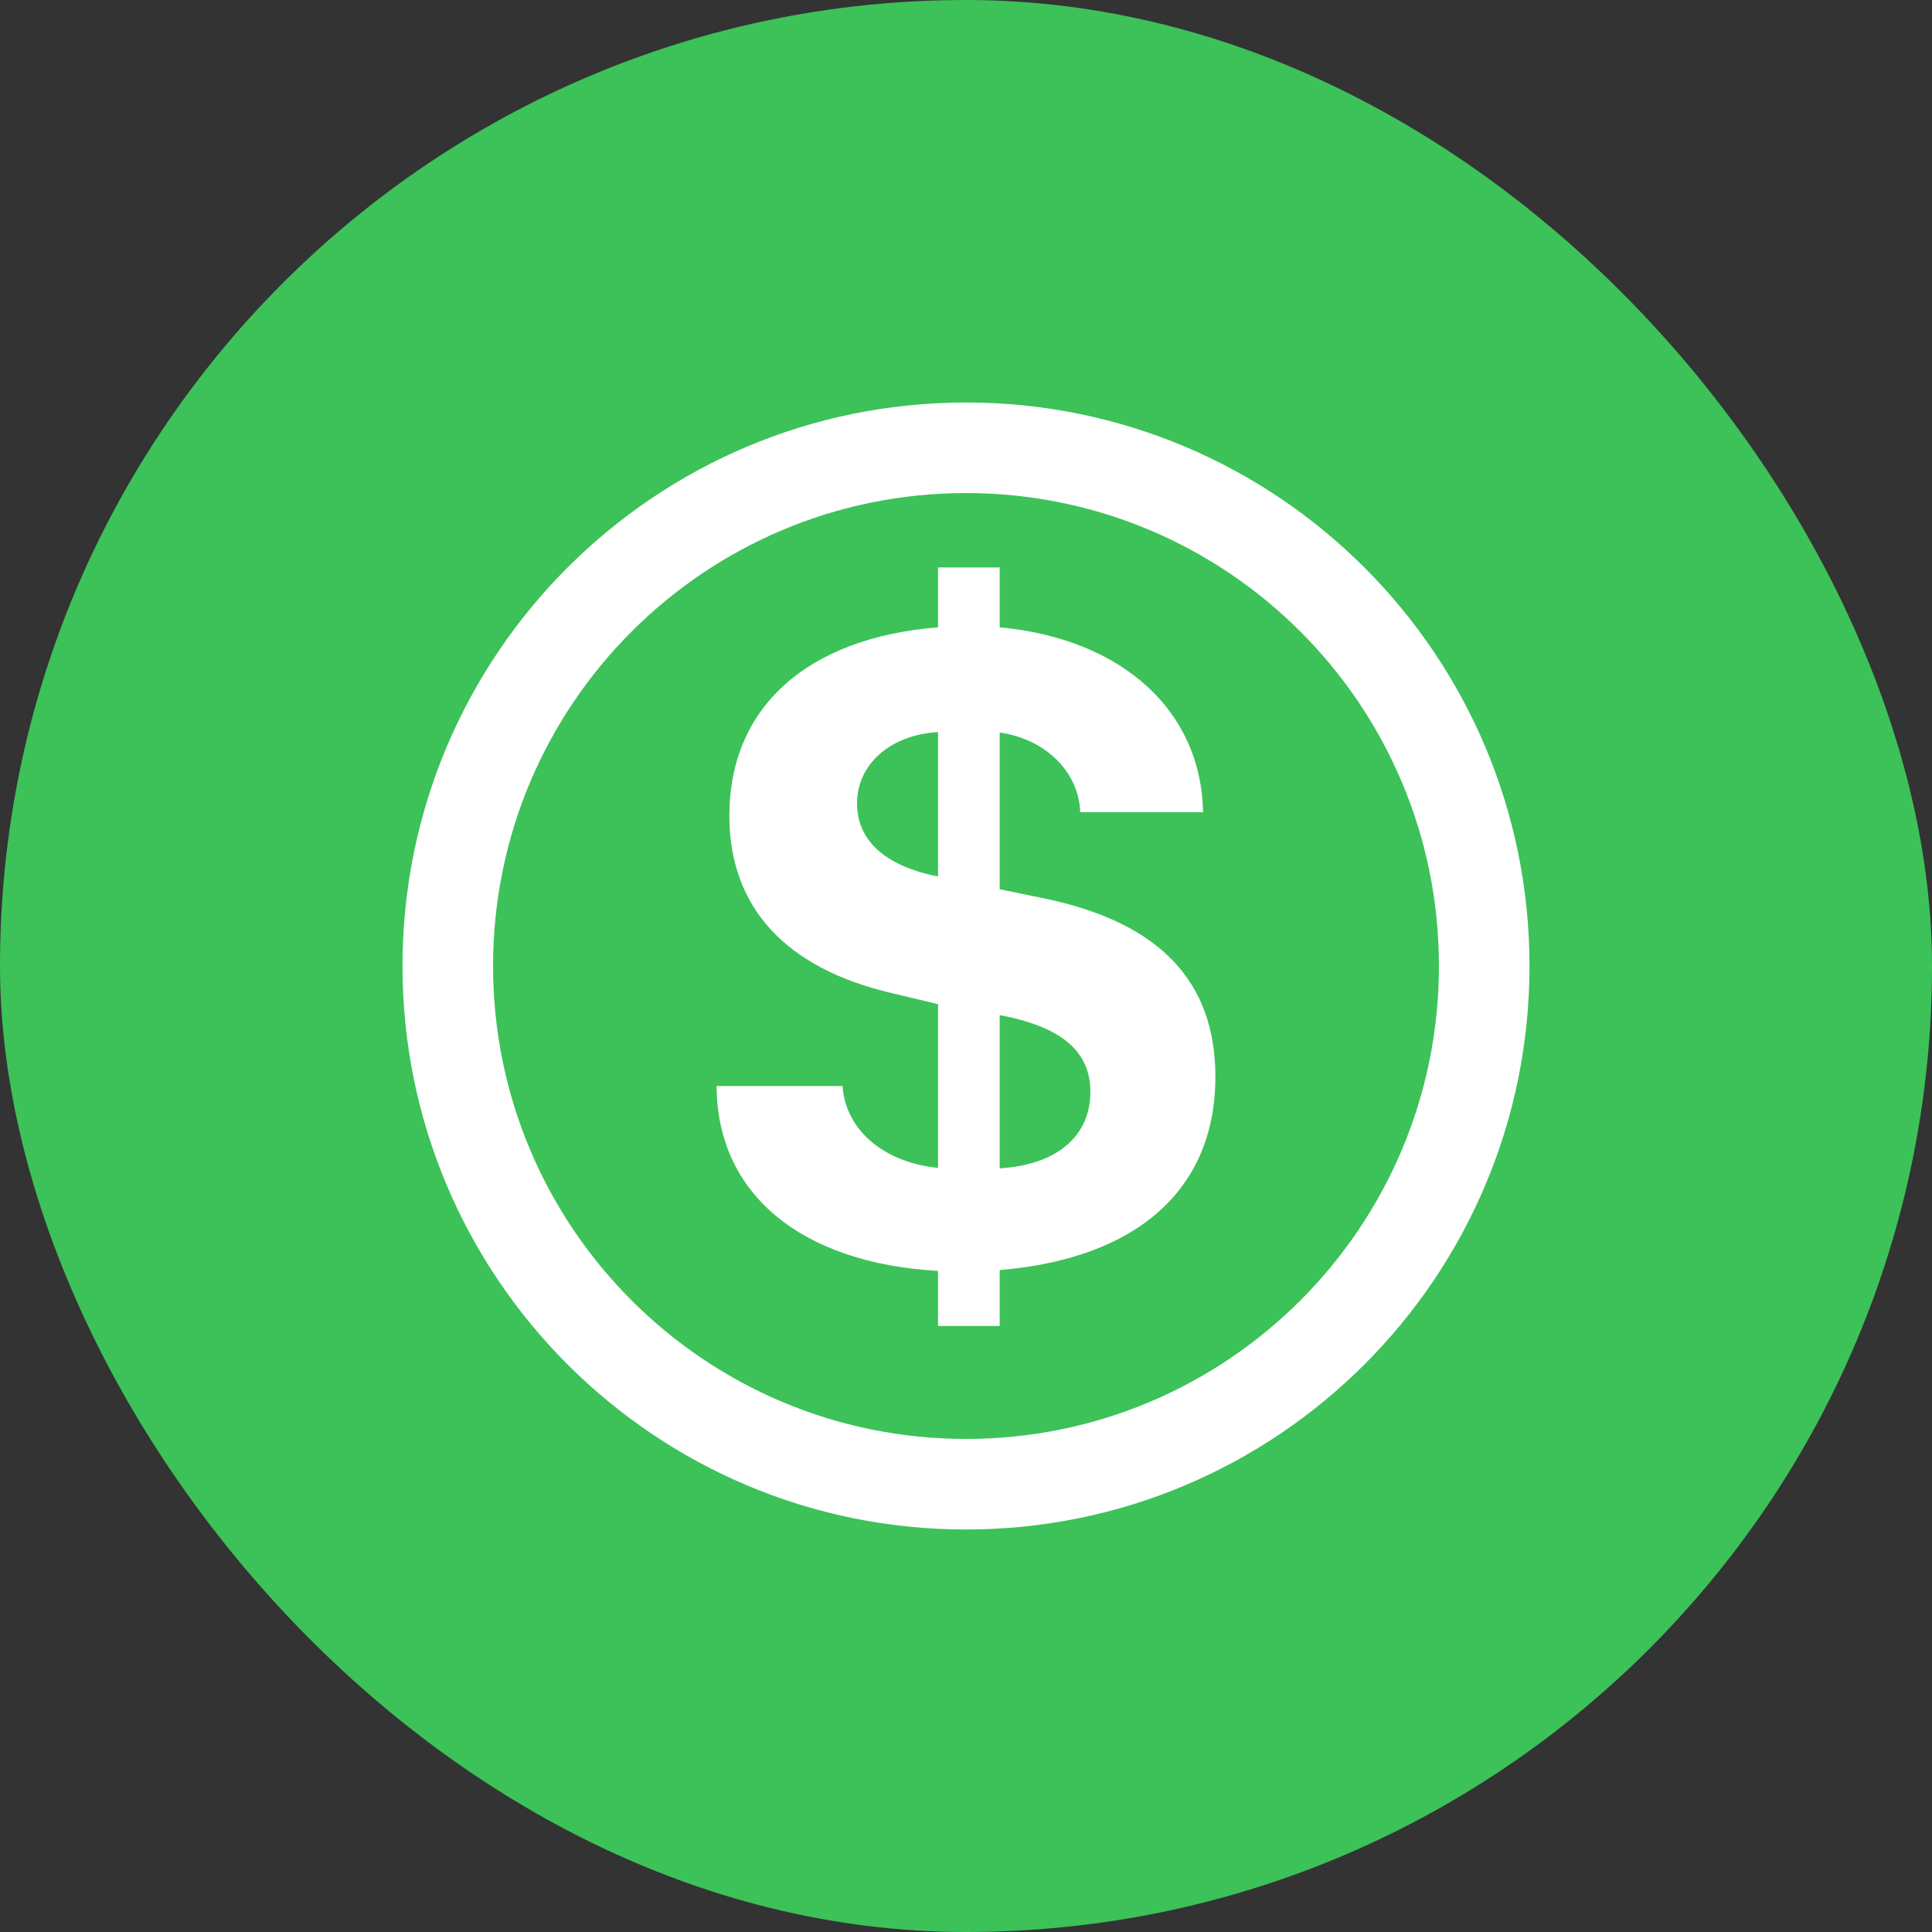
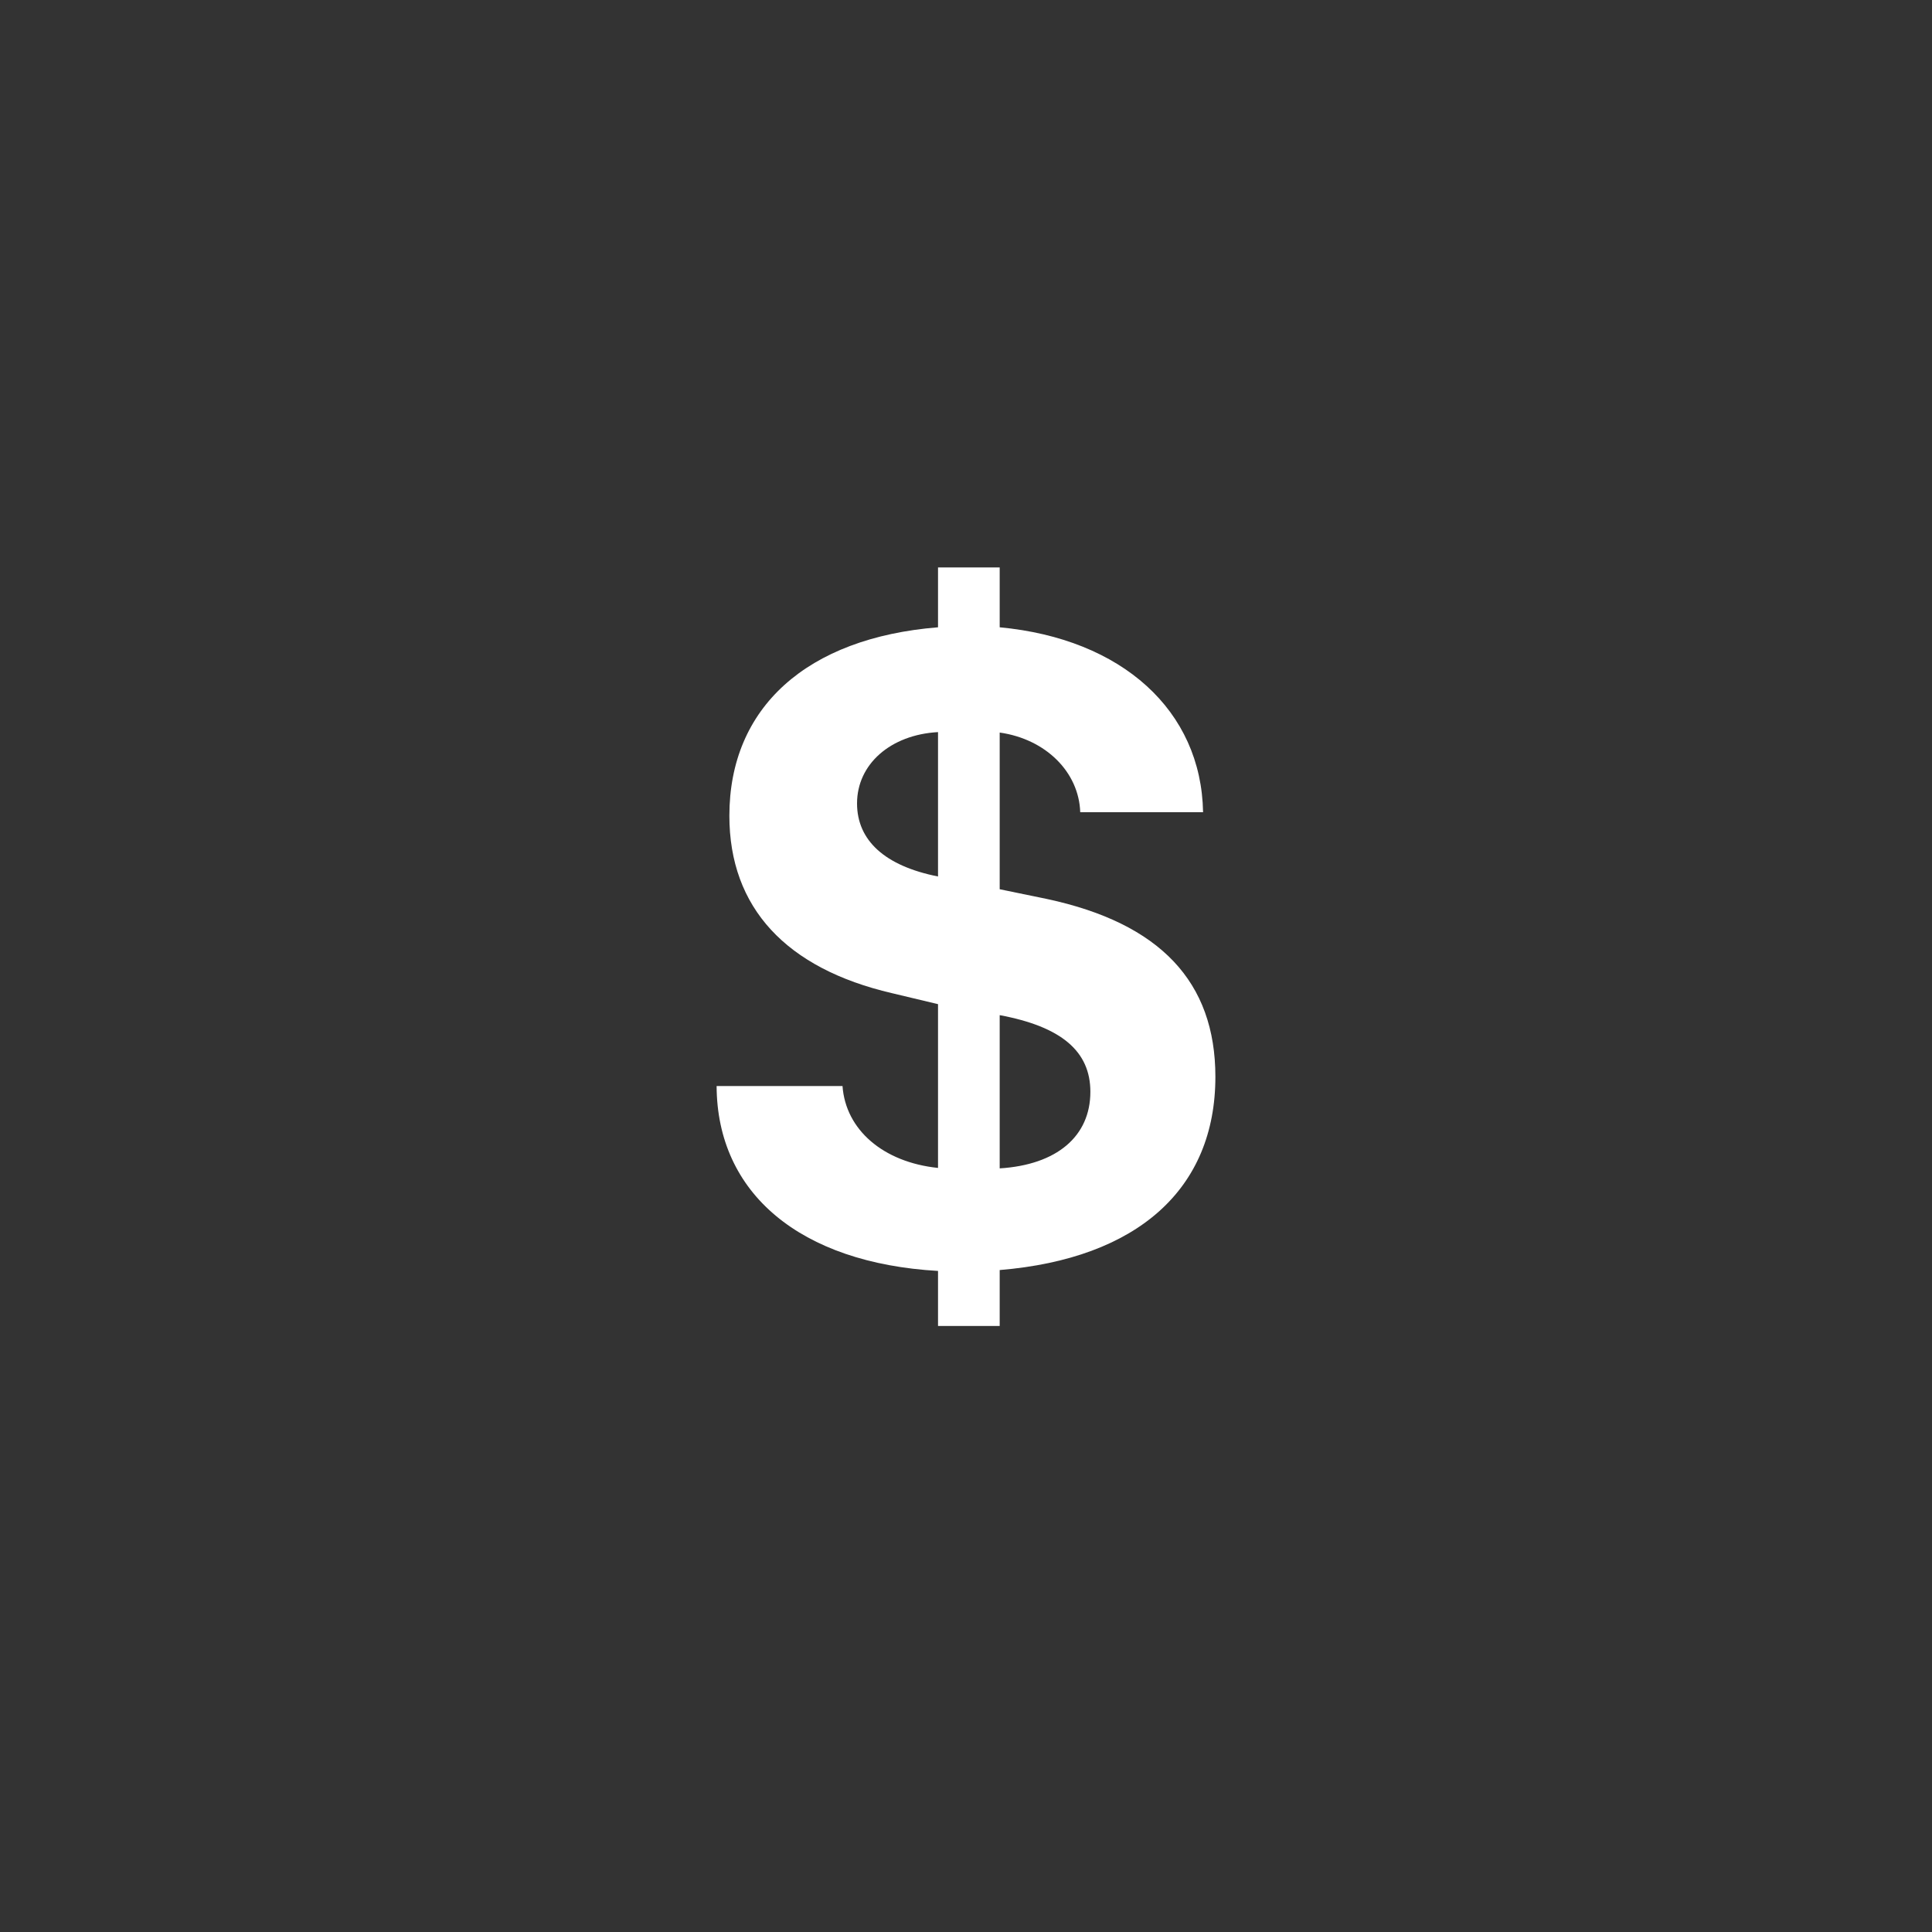
<svg xmlns="http://www.w3.org/2000/svg" width="48" height="48" viewBox="0 0 48 48" fill="none">
  <rect x="0" y="0" width="48" height="48" fill="#333333" stroke="none" />
-   <rect width="48" height="48" rx="24" fill="#3CC258" />
-   <path d="M24 10C31.732 10 38 16.268 38 24C38 31.732 31.732 38 24 38C16.268 38 10 31.732 10 24C10 16.268 16.268 10 24 10ZM24 12.25C17.511 12.25 12.25 17.511 12.25 24C12.25 30.489 17.511 35.75 24 35.75C30.489 35.75 35.75 30.489 35.75 24C35.75 17.511 30.489 12.25 24 12.25Z" fill="white" />
  <path fill-rule="evenodd" clip-rule="evenodd" d="M24.837 14.098V15.585C27.877 15.87 29.846 17.653 29.89 20.179H26.838C26.805 19.184 25.985 18.363 24.837 18.2V22.093L26.007 22.334C28.818 22.935 30.196 24.39 30.196 26.753C30.196 29.542 28.26 31.27 24.837 31.554V32.943H23.305V31.576C19.882 31.379 17.815 29.651 17.804 26.982H20.932C21.009 28.065 21.938 28.875 23.305 29.017V24.948L22.157 24.674C19.532 24.062 18.121 22.553 18.121 20.267C18.121 17.576 20.046 15.848 23.305 15.585V14.098H24.837ZM24.837 25.221V29.028C26.259 28.94 27.09 28.229 27.09 27.125C27.09 26.118 26.368 25.506 24.837 25.221ZM23.305 18.189C22.124 18.254 21.293 18.987 21.293 19.96C21.293 20.879 21.982 21.514 23.305 21.776V18.189Z" fill="white" />
</svg>